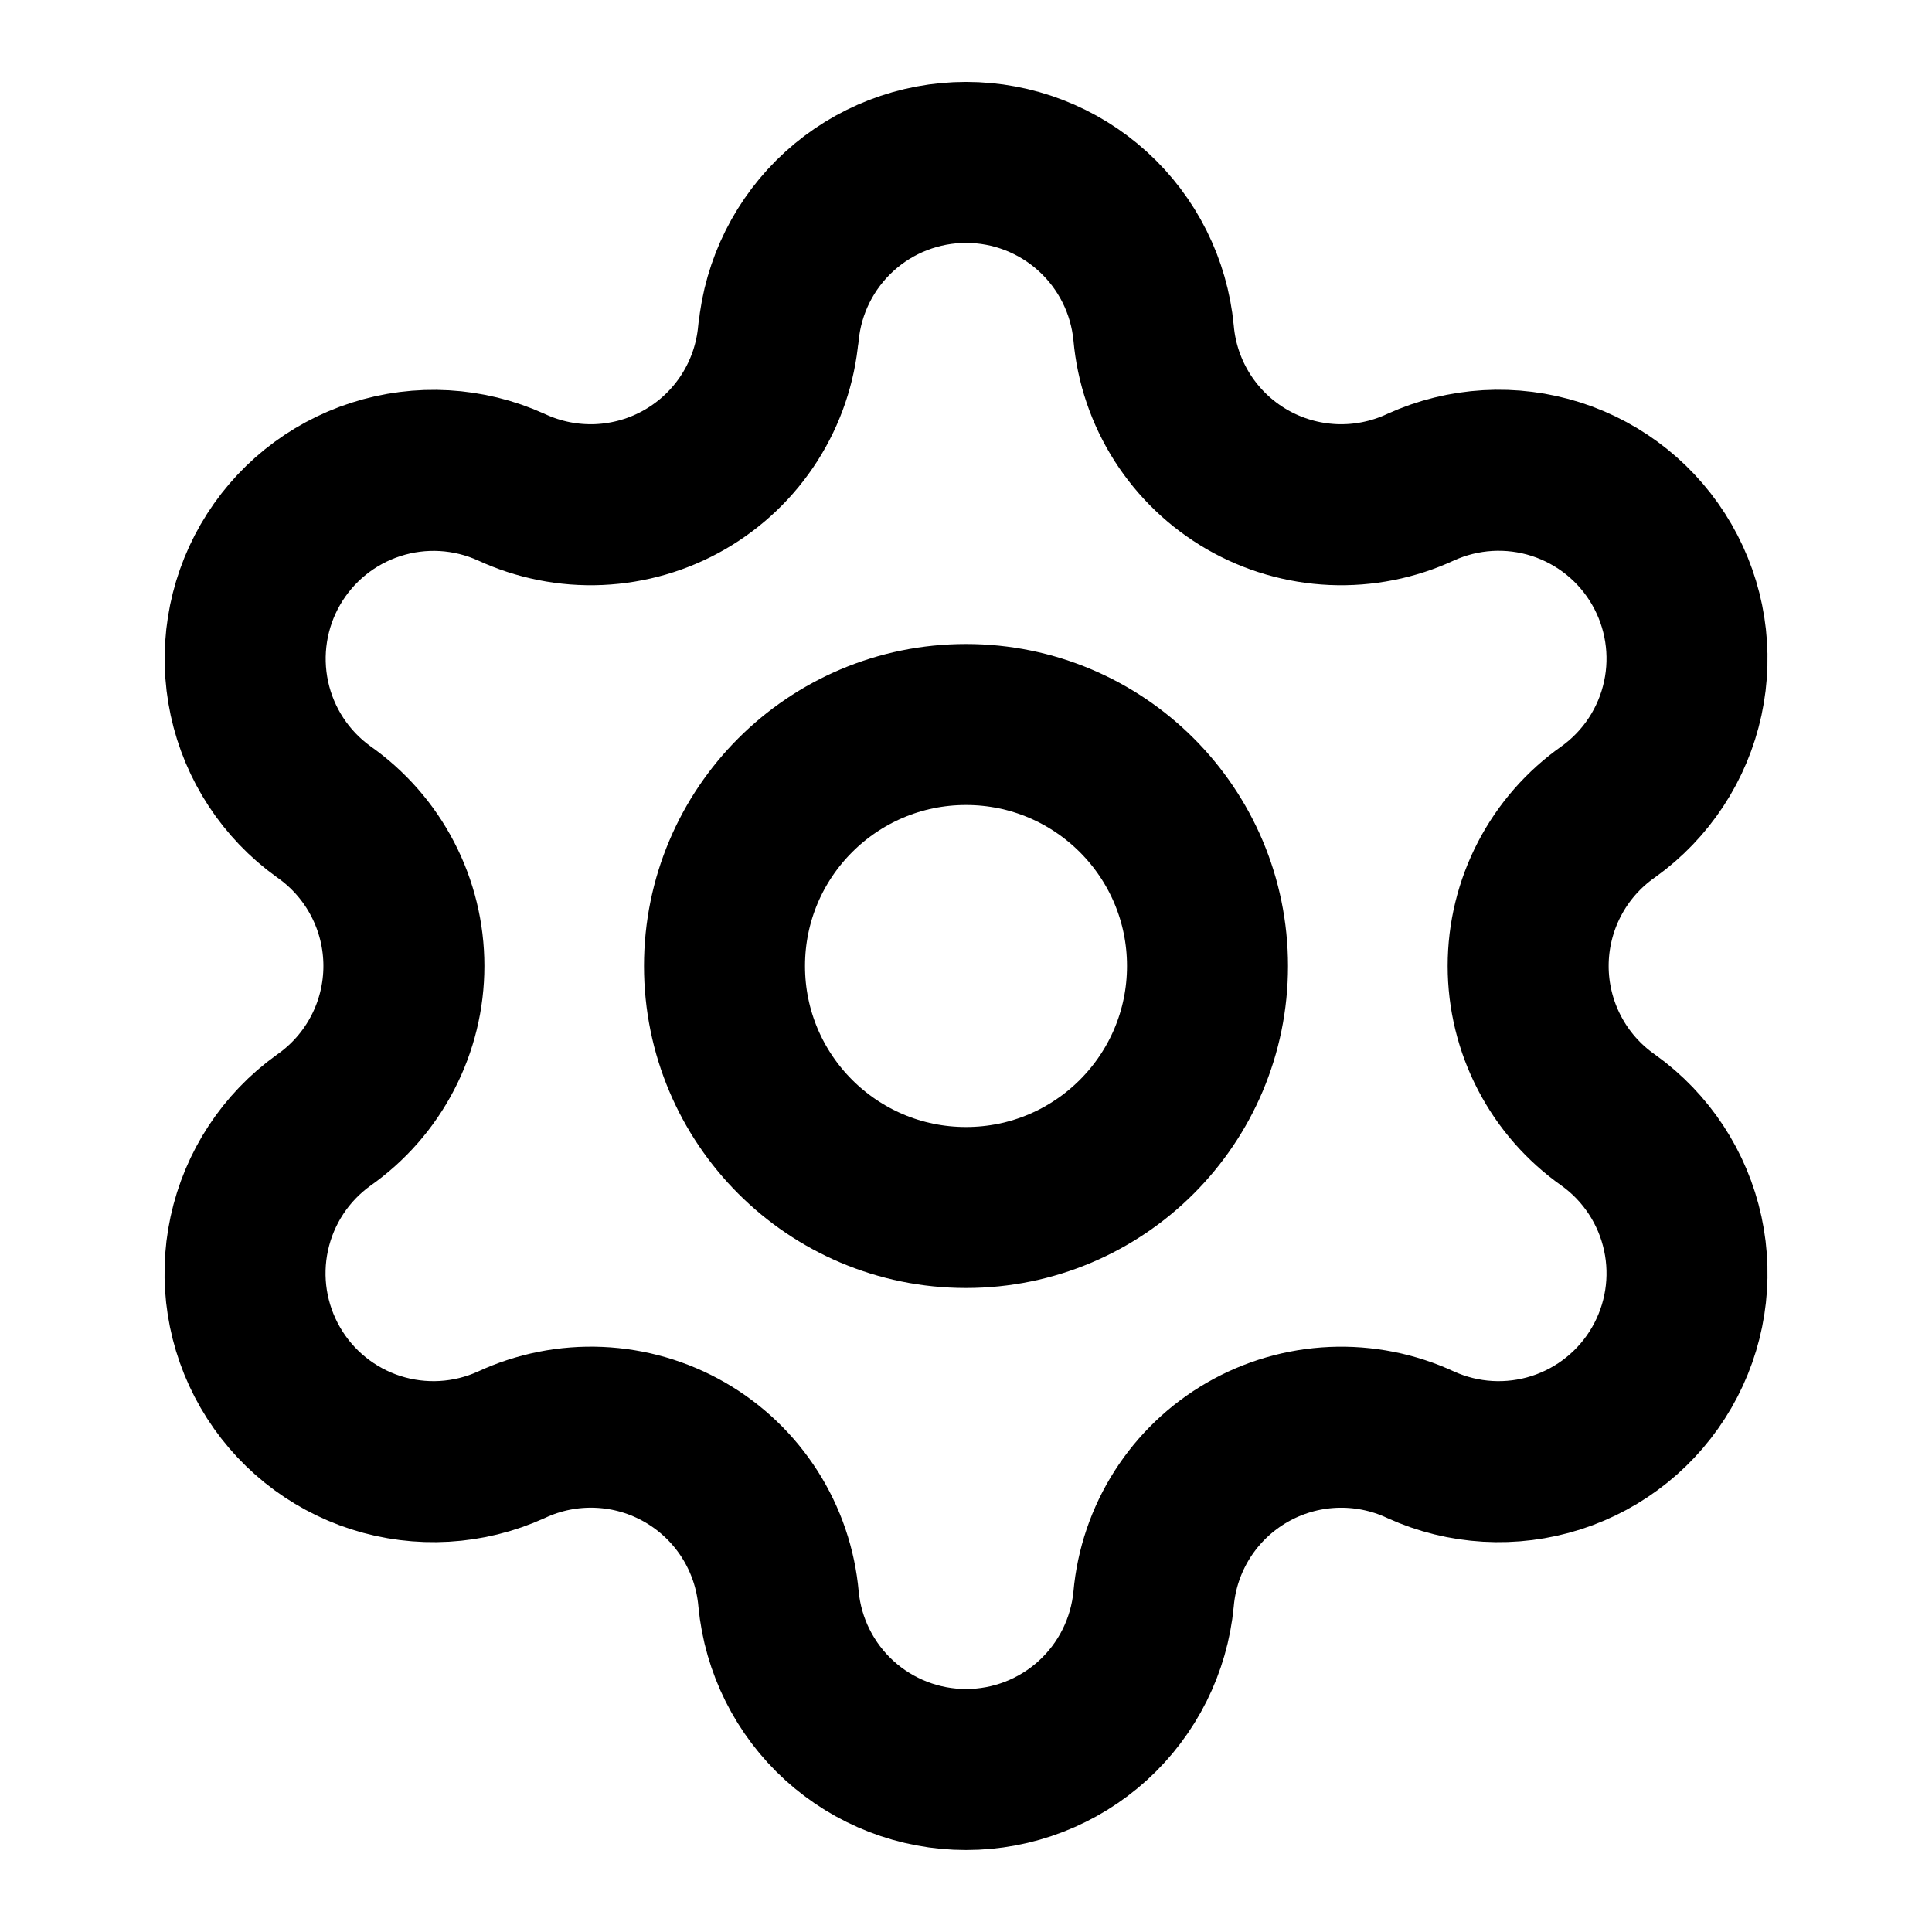
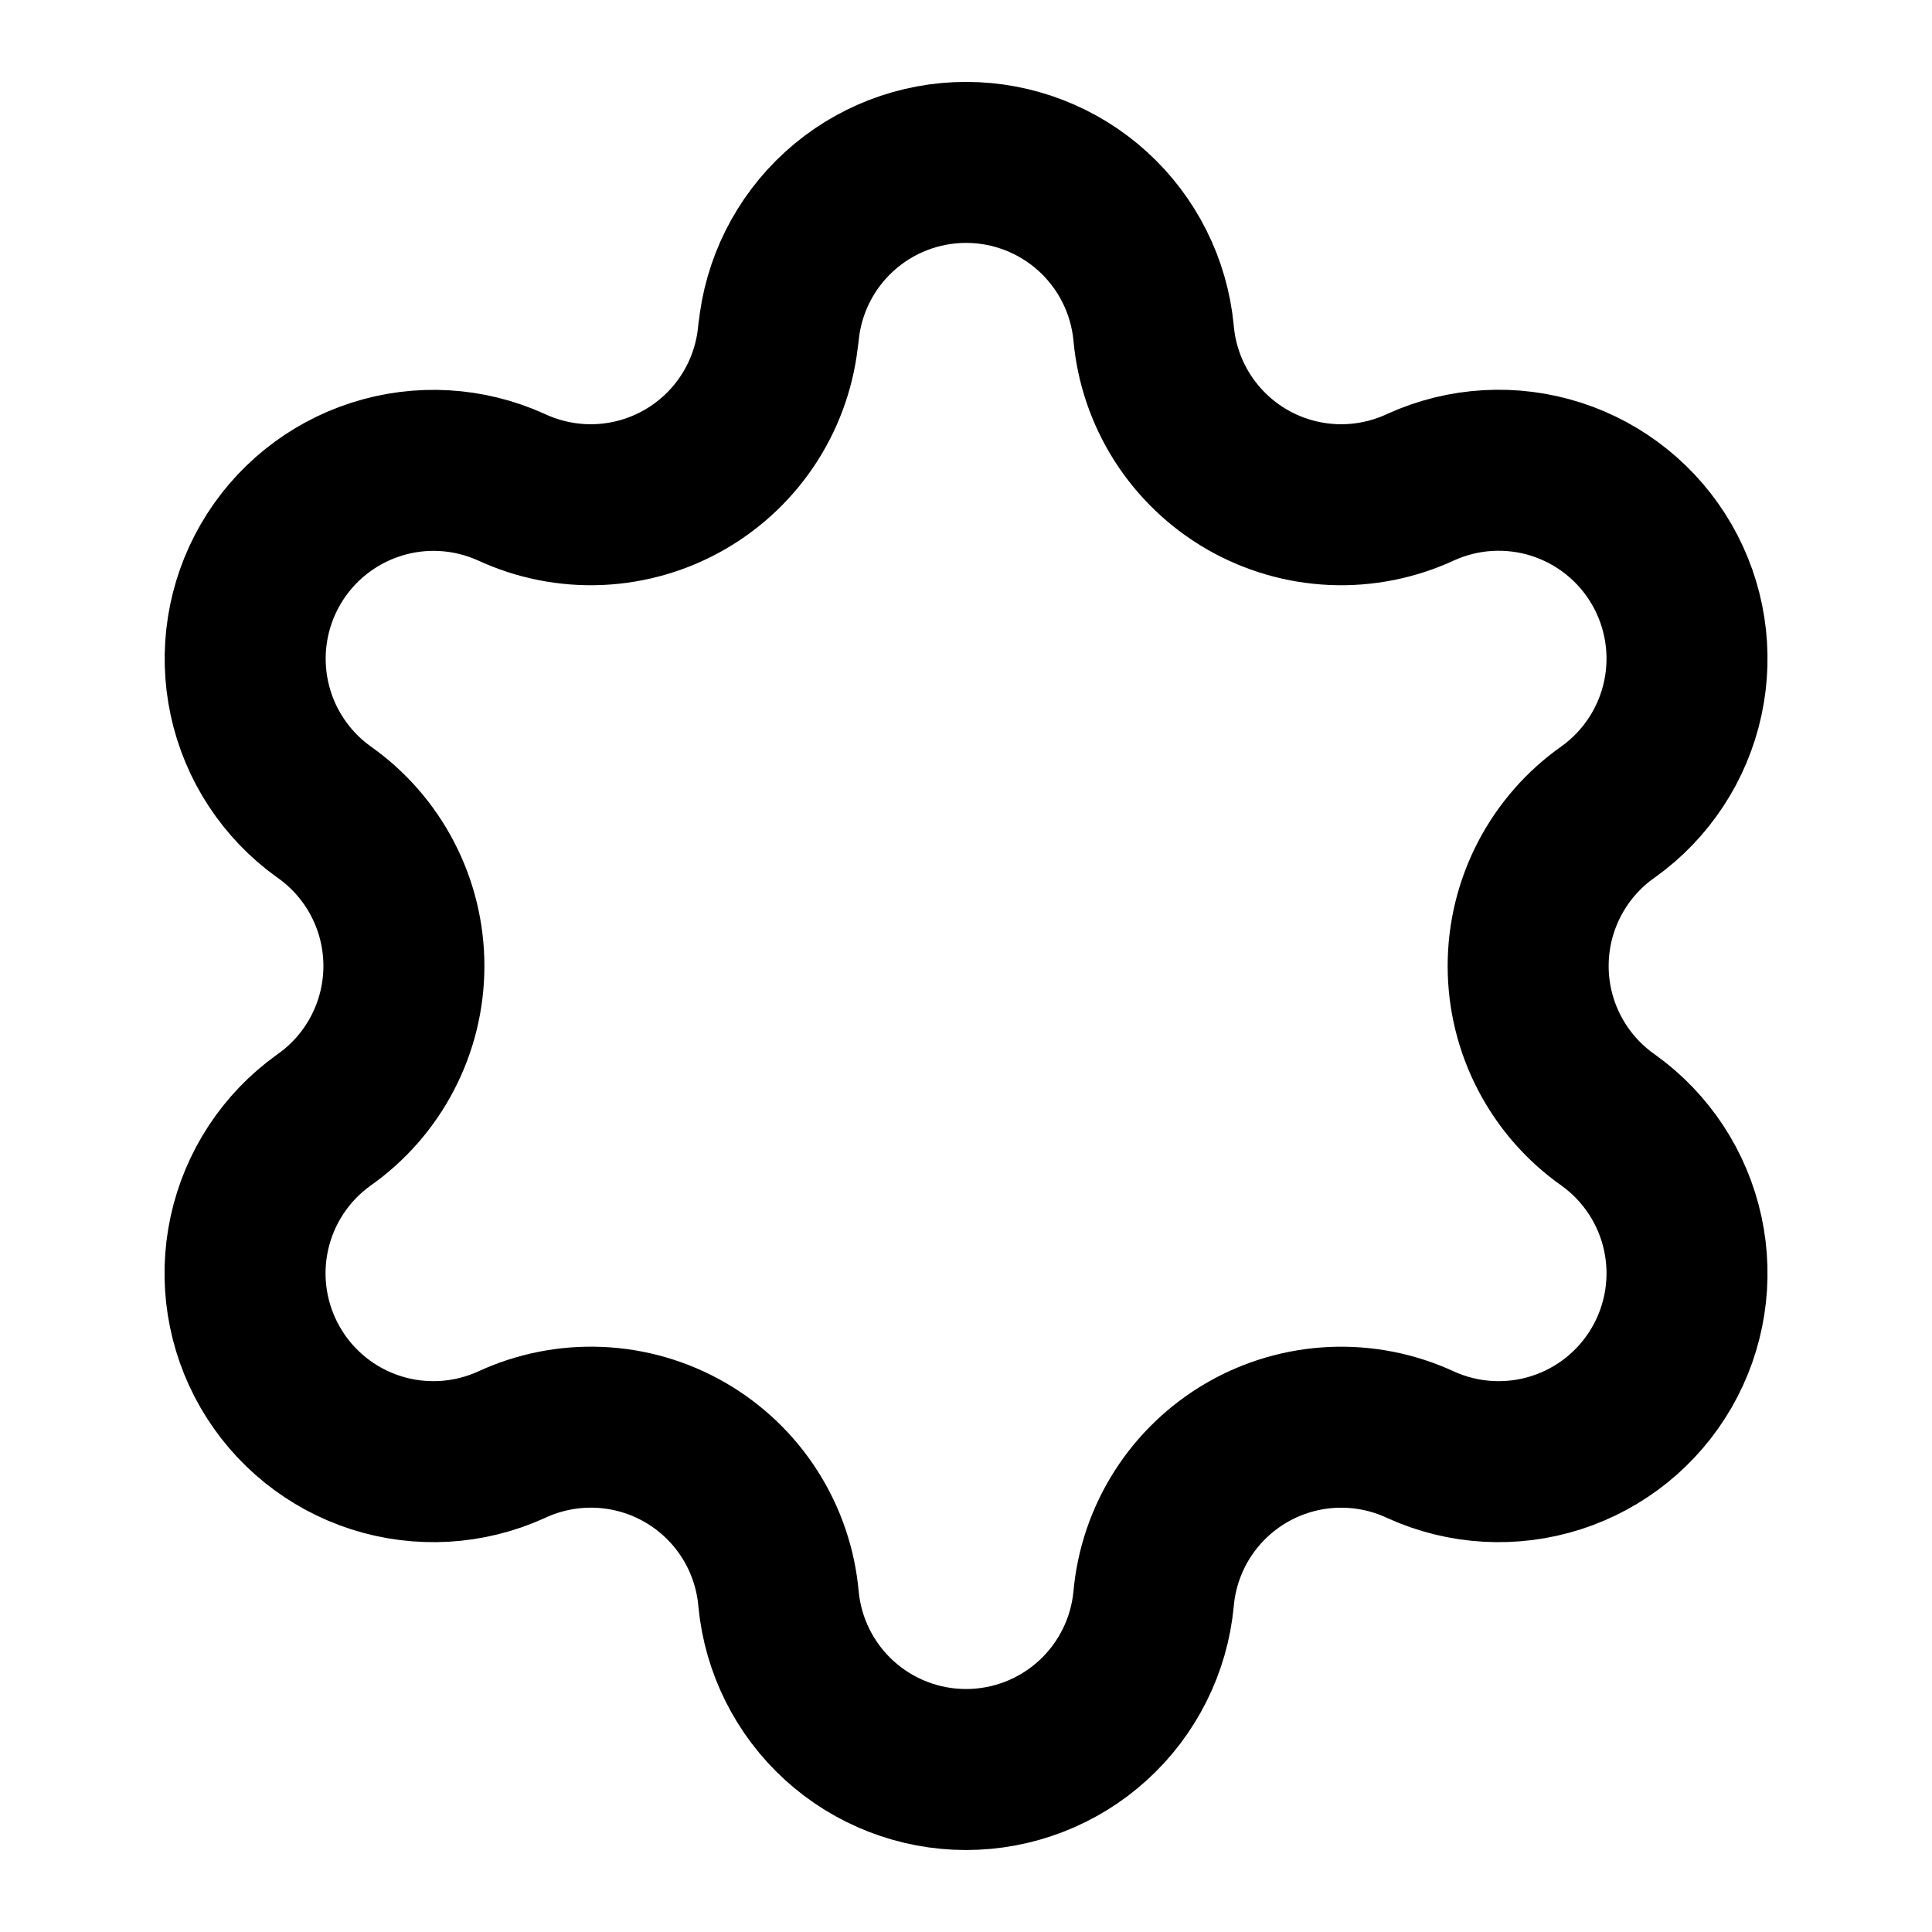
<svg xmlns="http://www.w3.org/2000/svg" width="69" height="69" viewBox="0 0 69 69" fill="none">
  <path d="M27.805 11.891C27.963 10.225 28.738 8.677 29.976 7.551C31.215 6.424 32.828 5.8 34.502 5.8C36.176 5.8 37.79 6.424 39.029 7.551C40.267 8.677 41.041 10.225 41.2 11.891C41.295 12.968 41.648 14.005 42.229 14.917C42.811 15.828 43.603 16.585 44.539 17.126C45.475 17.666 46.528 17.972 47.607 18.02C48.687 18.067 49.762 17.853 50.742 17.397C52.263 16.706 53.987 16.606 55.578 17.116C57.168 17.627 58.513 18.71 59.348 20.157C60.184 21.604 60.452 23.309 60.099 24.942C59.746 26.576 58.799 28.019 57.441 28.992C56.556 29.612 55.834 30.437 55.336 31.395C54.837 32.354 54.577 33.418 54.577 34.499C54.577 35.579 54.837 36.644 55.336 37.602C55.834 38.561 56.556 39.385 57.441 40.006C58.799 40.979 59.746 42.422 60.099 44.055C60.452 45.688 60.184 47.394 59.348 48.84C58.513 50.287 57.168 51.371 55.578 51.881C53.987 52.391 52.263 52.291 50.742 51.601C49.762 51.144 48.687 50.931 47.607 50.978C46.528 51.025 45.475 51.332 44.539 51.872C43.603 52.412 42.811 53.17 42.229 54.081C41.648 54.992 41.295 56.03 41.2 57.106C41.041 58.773 40.267 60.32 39.029 61.447C37.79 62.573 36.176 63.197 34.502 63.197C32.828 63.197 31.215 62.573 29.976 61.447C28.738 60.32 27.963 58.773 27.805 57.106C27.71 56.029 27.357 54.991 26.776 54.08C26.194 53.168 25.401 52.41 24.465 51.87C23.529 51.33 22.476 51.023 21.395 50.977C20.315 50.93 19.24 51.144 18.26 51.601C16.739 52.291 15.015 52.391 13.424 51.881C11.834 51.371 10.489 50.287 9.654 48.84C8.818 47.394 8.55 45.688 8.903 44.055C9.256 42.422 10.203 40.979 11.561 40.006C12.446 39.385 13.168 38.561 13.666 37.602C14.165 36.644 14.425 35.579 14.425 34.499C14.425 33.418 14.165 32.354 13.666 31.395C13.168 30.437 12.446 29.612 11.561 28.992C10.205 28.018 9.259 26.576 8.907 24.944C8.556 23.312 8.823 21.607 9.658 20.162C10.493 18.716 11.835 17.633 13.425 17.122C15.014 16.61 16.736 16.709 18.257 17.397C19.237 17.853 20.312 18.067 21.392 18.02C22.472 17.972 23.524 17.666 24.46 17.126C25.396 16.585 26.189 15.828 26.77 14.917C27.351 14.005 27.704 12.968 27.799 11.891" stroke="black" stroke-width="5.75" stroke-linecap="round" stroke-linejoin="round" />
-   <path d="M34.5 43.125C39.264 43.125 43.125 39.264 43.125 34.5C43.125 29.736 39.264 25.875 34.5 25.875C29.736 25.875 25.875 29.736 25.875 34.5C25.875 39.264 29.736 43.125 34.5 43.125Z" stroke="black" stroke-width="5.75" stroke-linecap="round" stroke-linejoin="round" />
</svg>